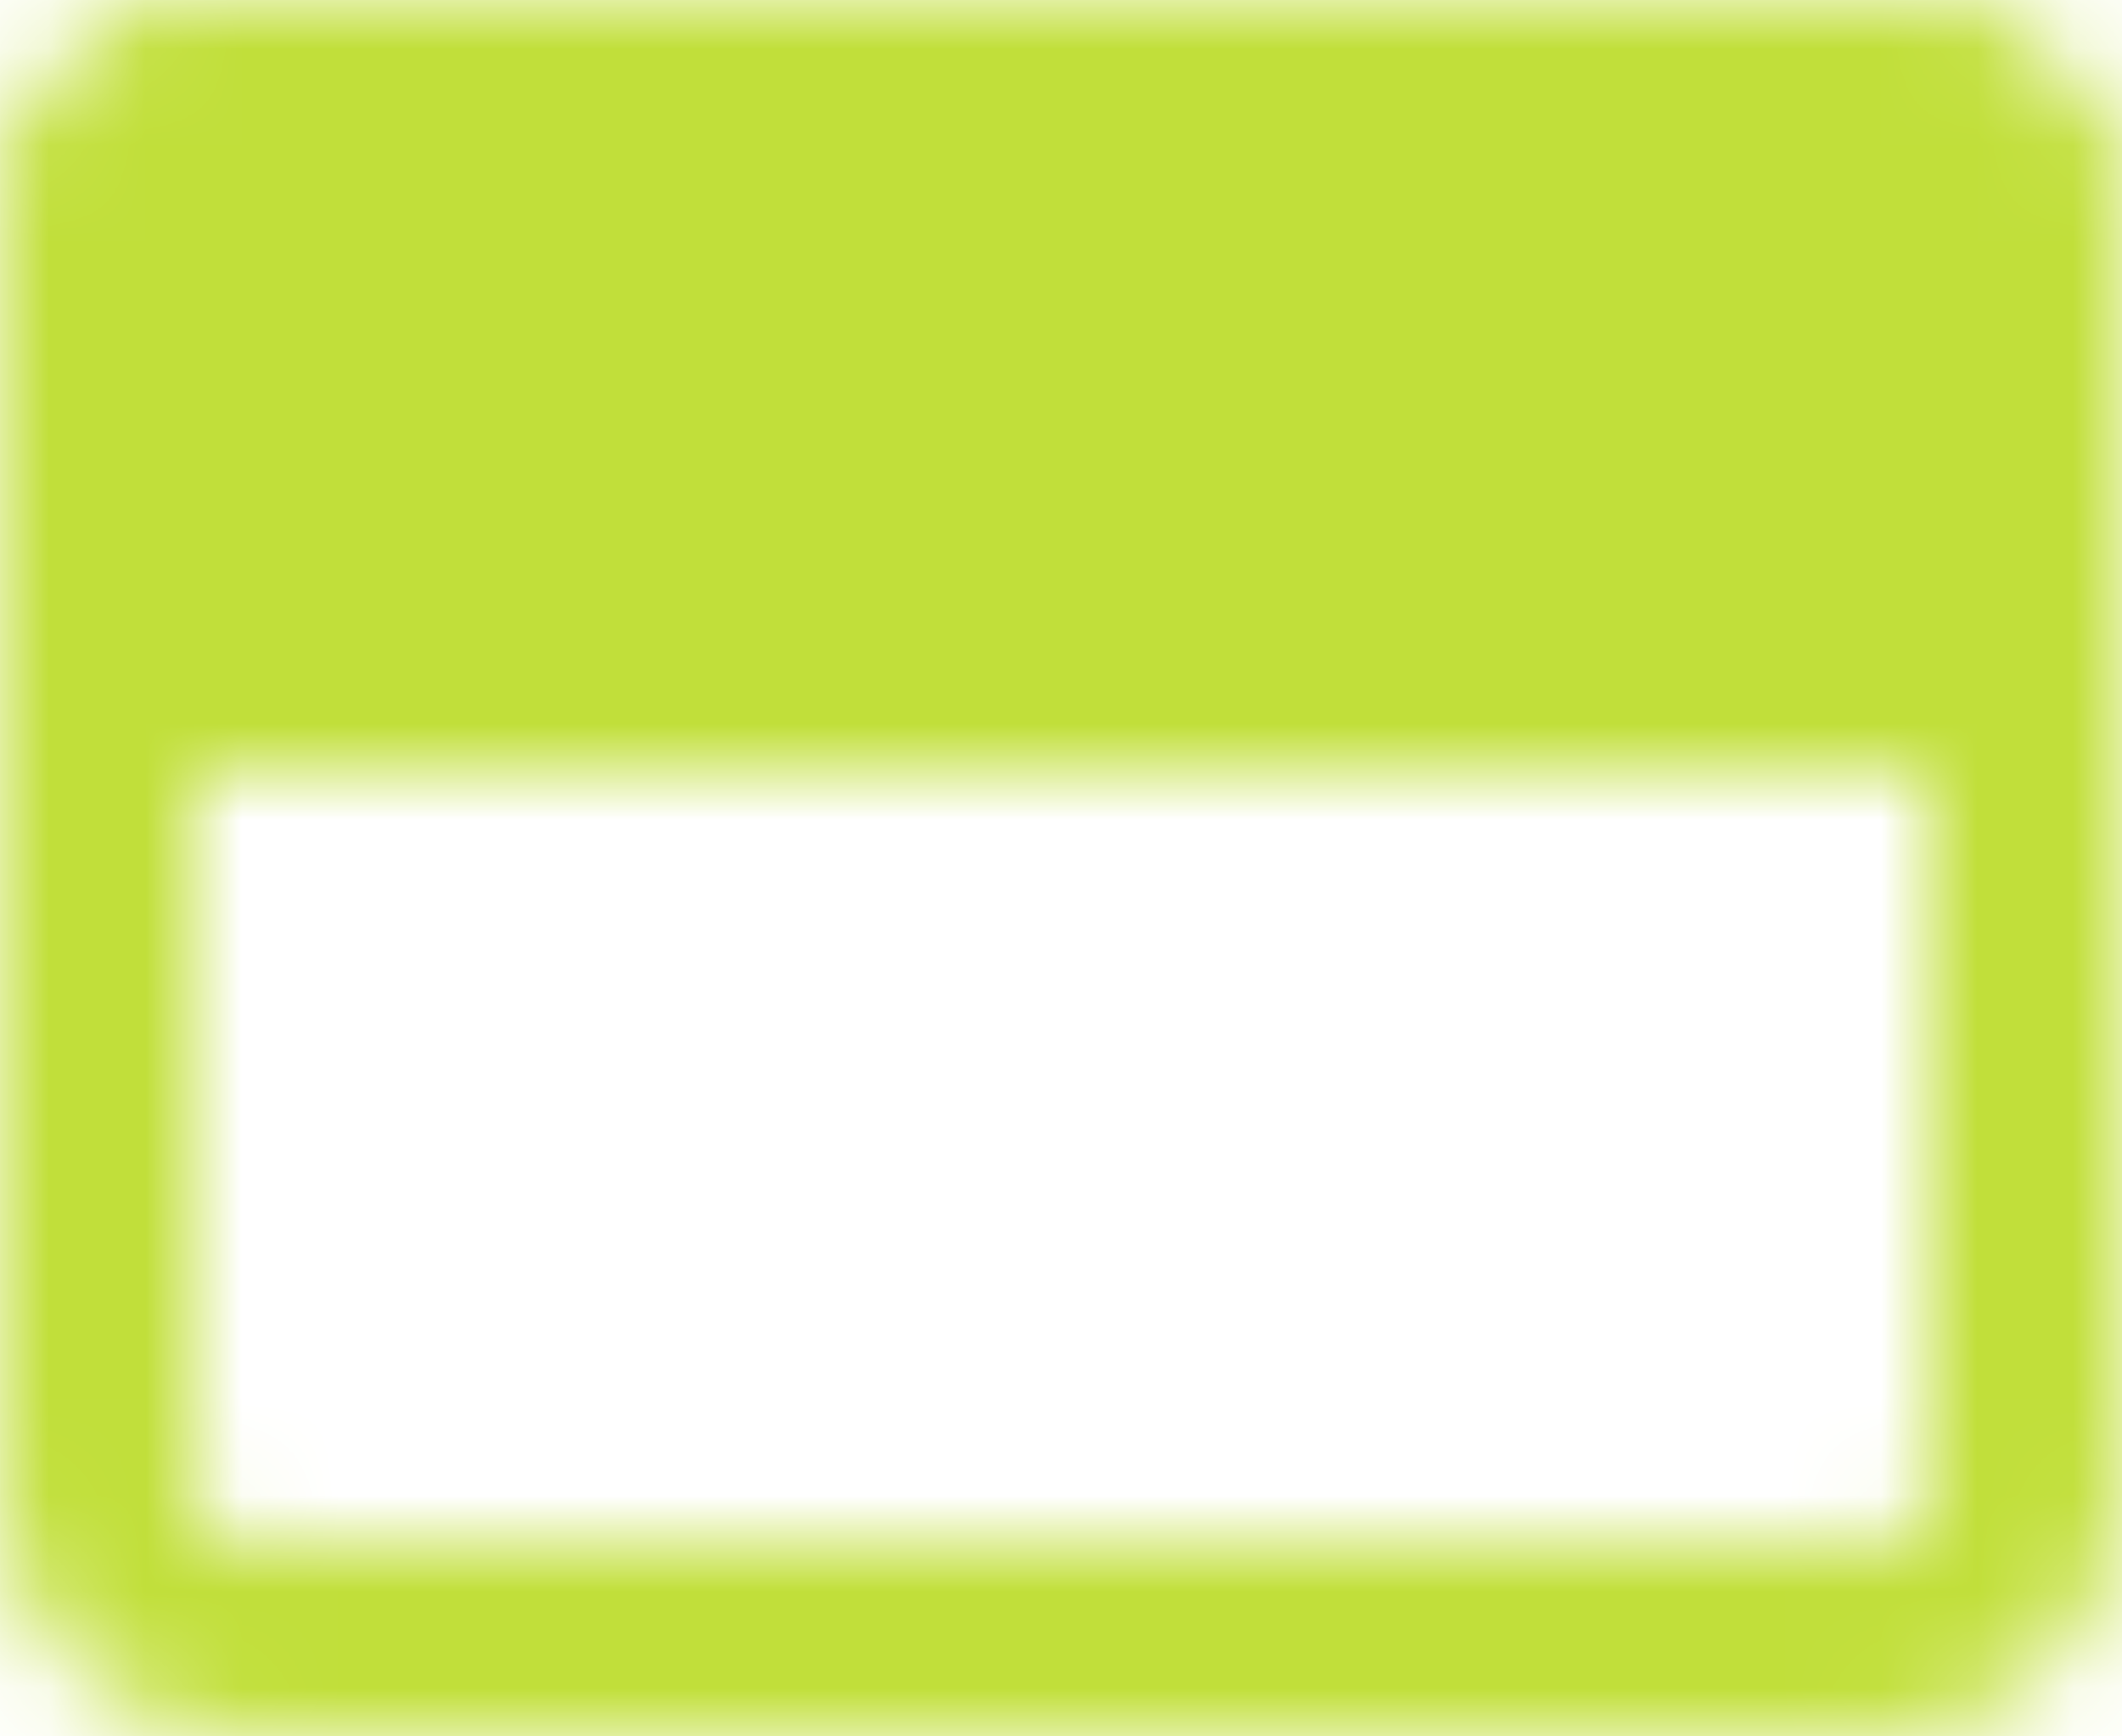
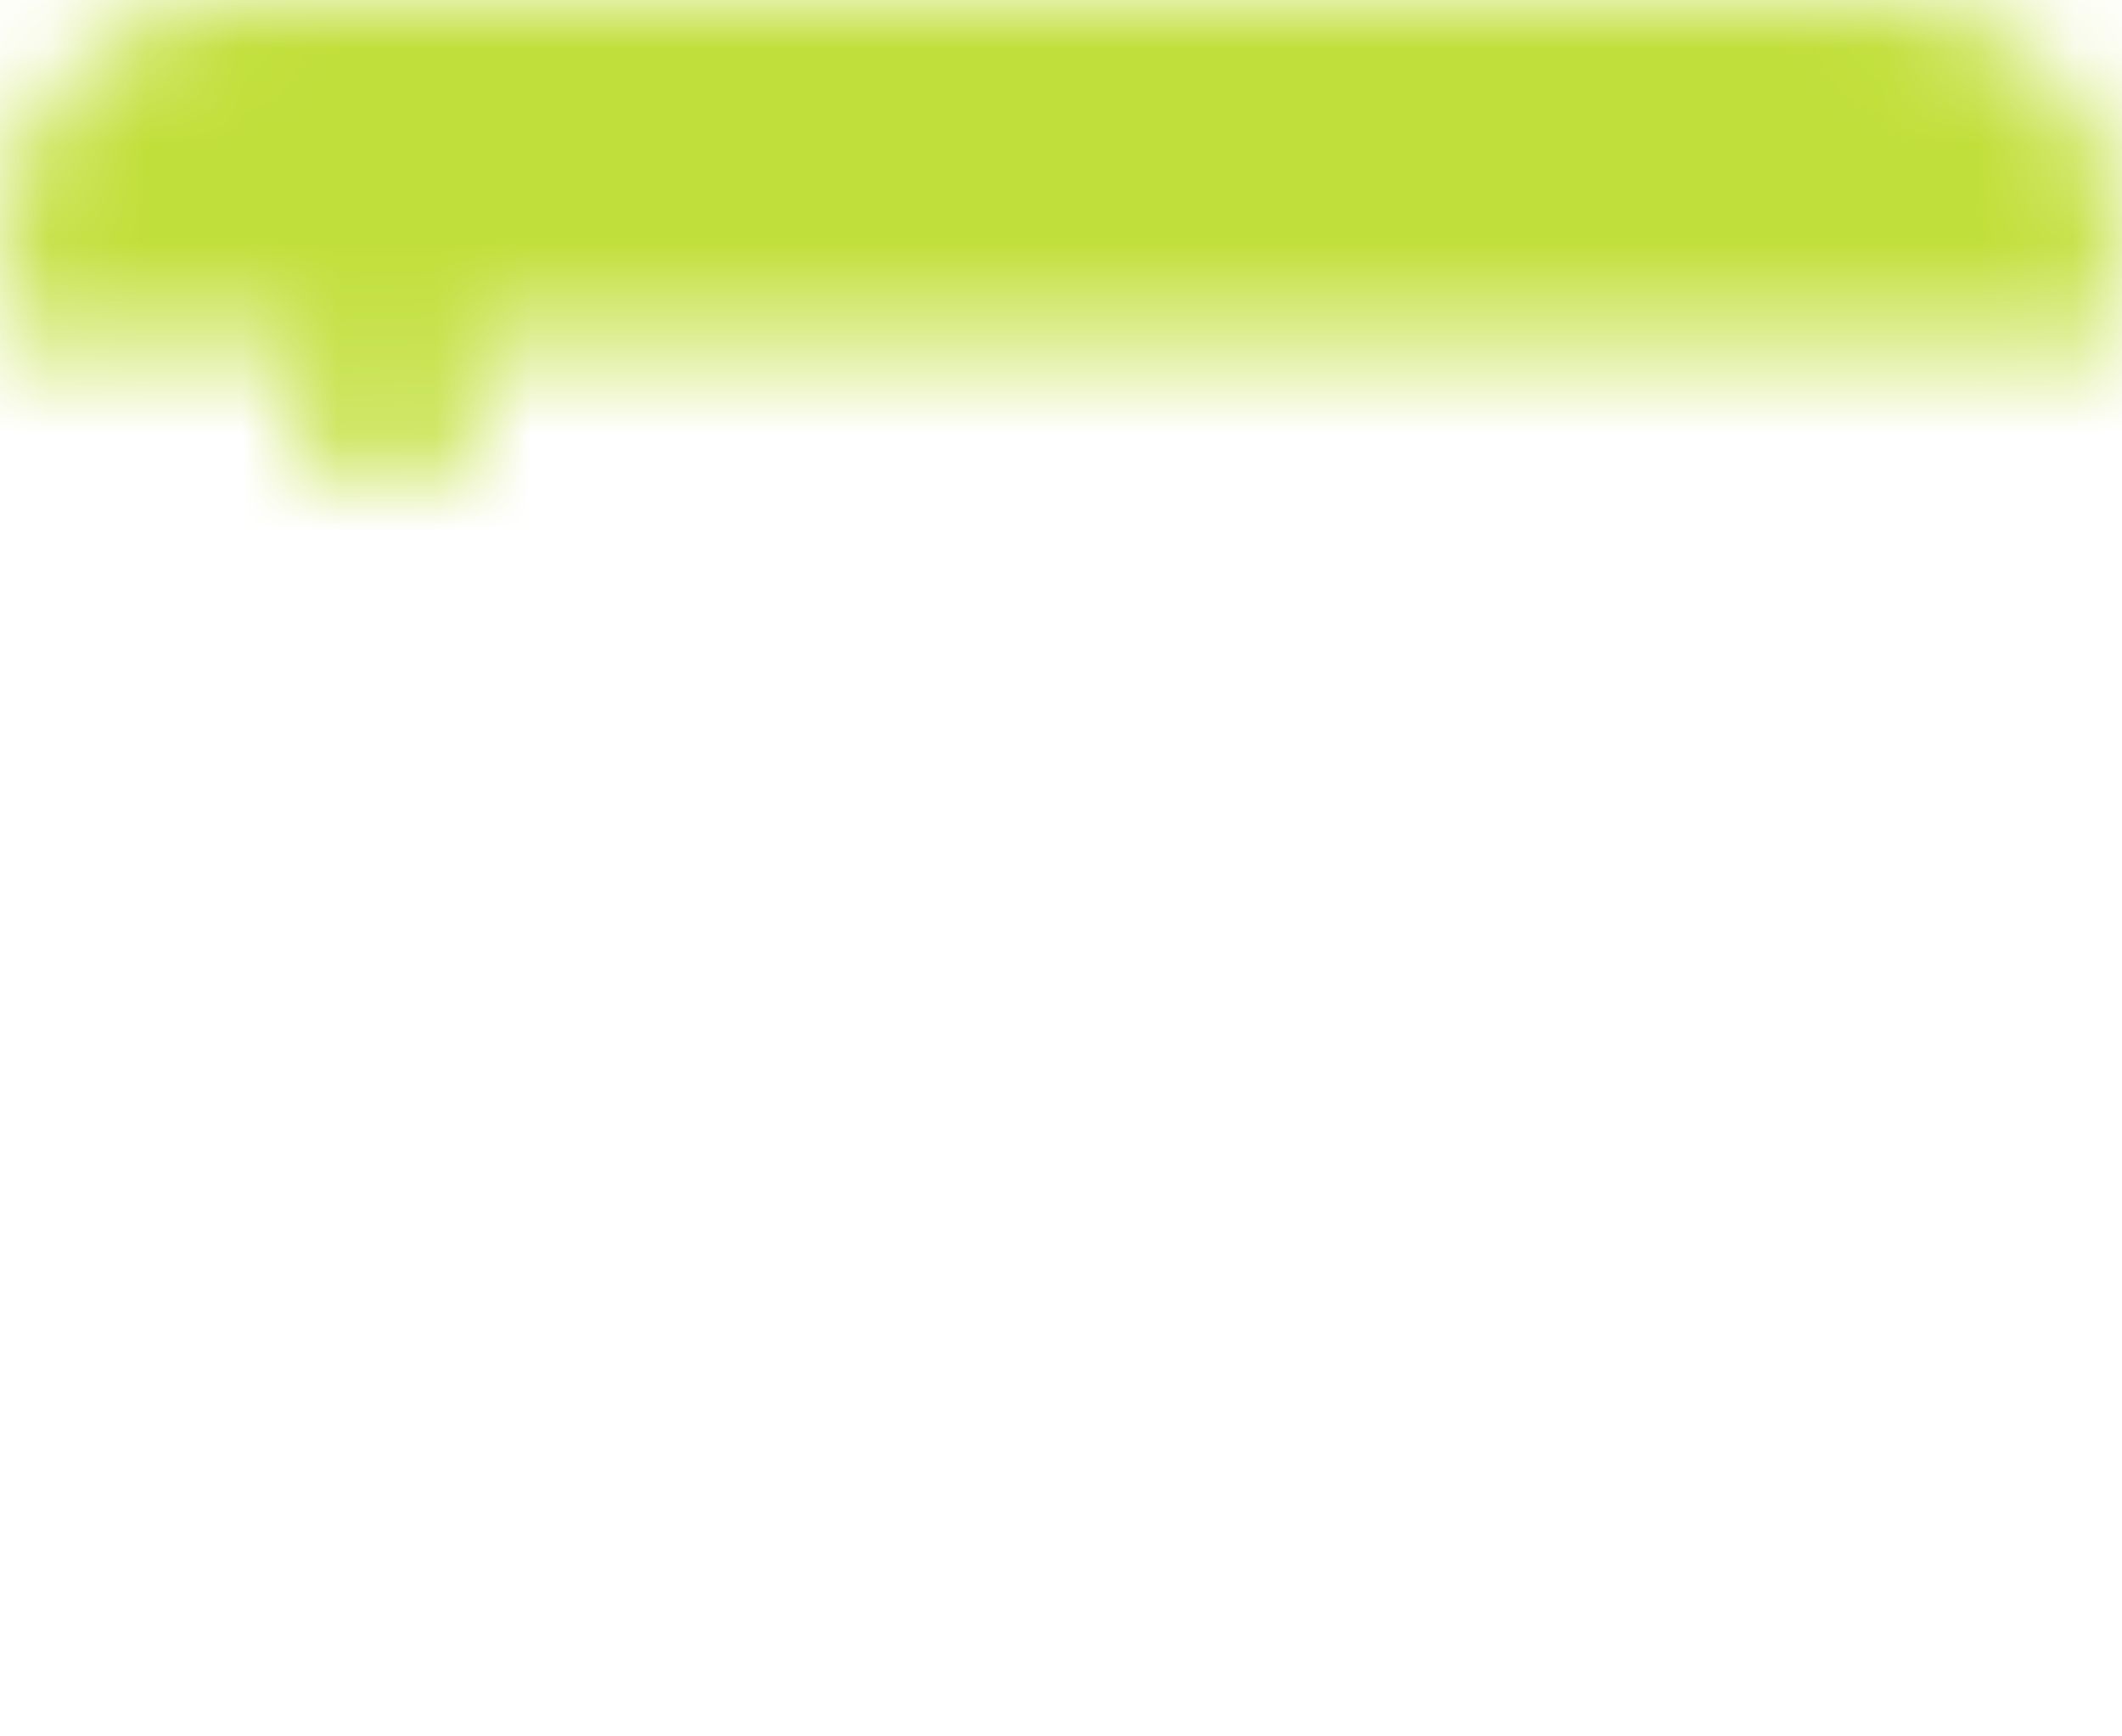
<svg xmlns="http://www.w3.org/2000/svg" width="22" height="18" viewBox="0 0 22 18" fill="none">
  <mask id="mask0_7024_2586" style="mask-type:luminance" maskUnits="userSpaceOnUse" x="0" y="0" width="22" height="18">
-     <path d="M19.5 1H2.5C1.672 1 1 1.672 1 2.5V15.5C1 16.328 1.672 17 2.5 17H19.5C20.328 17 21 16.328 21 15.5V2.5C21 1.672 20.328 1 19.5 1Z" stroke="white" stroke-width="2" stroke-linejoin="round" />
-     <path d="M1 2.5C1 2.102 1.158 1.721 1.439 1.439C1.721 1.158 2.102 1 2.5 1H19.5C19.898 1 20.279 1.158 20.561 1.439C20.842 1.721 21 2.102 21 2.5V7H1V2.5Z" fill="white" stroke="white" stroke-width="2" />
+     <path d="M1 2.5C1 2.102 1.158 1.721 1.439 1.439C1.721 1.158 2.102 1 2.5 1H19.5C19.898 1 20.279 1.158 20.561 1.439C20.842 1.721 21 2.102 21 2.5H1V2.5Z" fill="white" stroke="white" stroke-width="2" />
    <path d="M3 4C3 3.448 3.448 3 4 3C4.552 3 5 3.448 5 4C5 4.552 4.552 5 4 5C3.448 5 3 4.552 3 4Z" fill="black" />
-     <path d="M6 4C6 3.448 6.448 3 7 3C7.552 3 8 3.448 8 4C8 4.552 7.552 5 7 5C6.448 5 6 4.552 6 4Z" fill="black" />
  </mask>
  <g mask="url(#mask0_7024_2586)">
    <path d="M-1 -3H23V21H-1V-3Z" fill="#C1DF3A" />
  </g>
</svg>